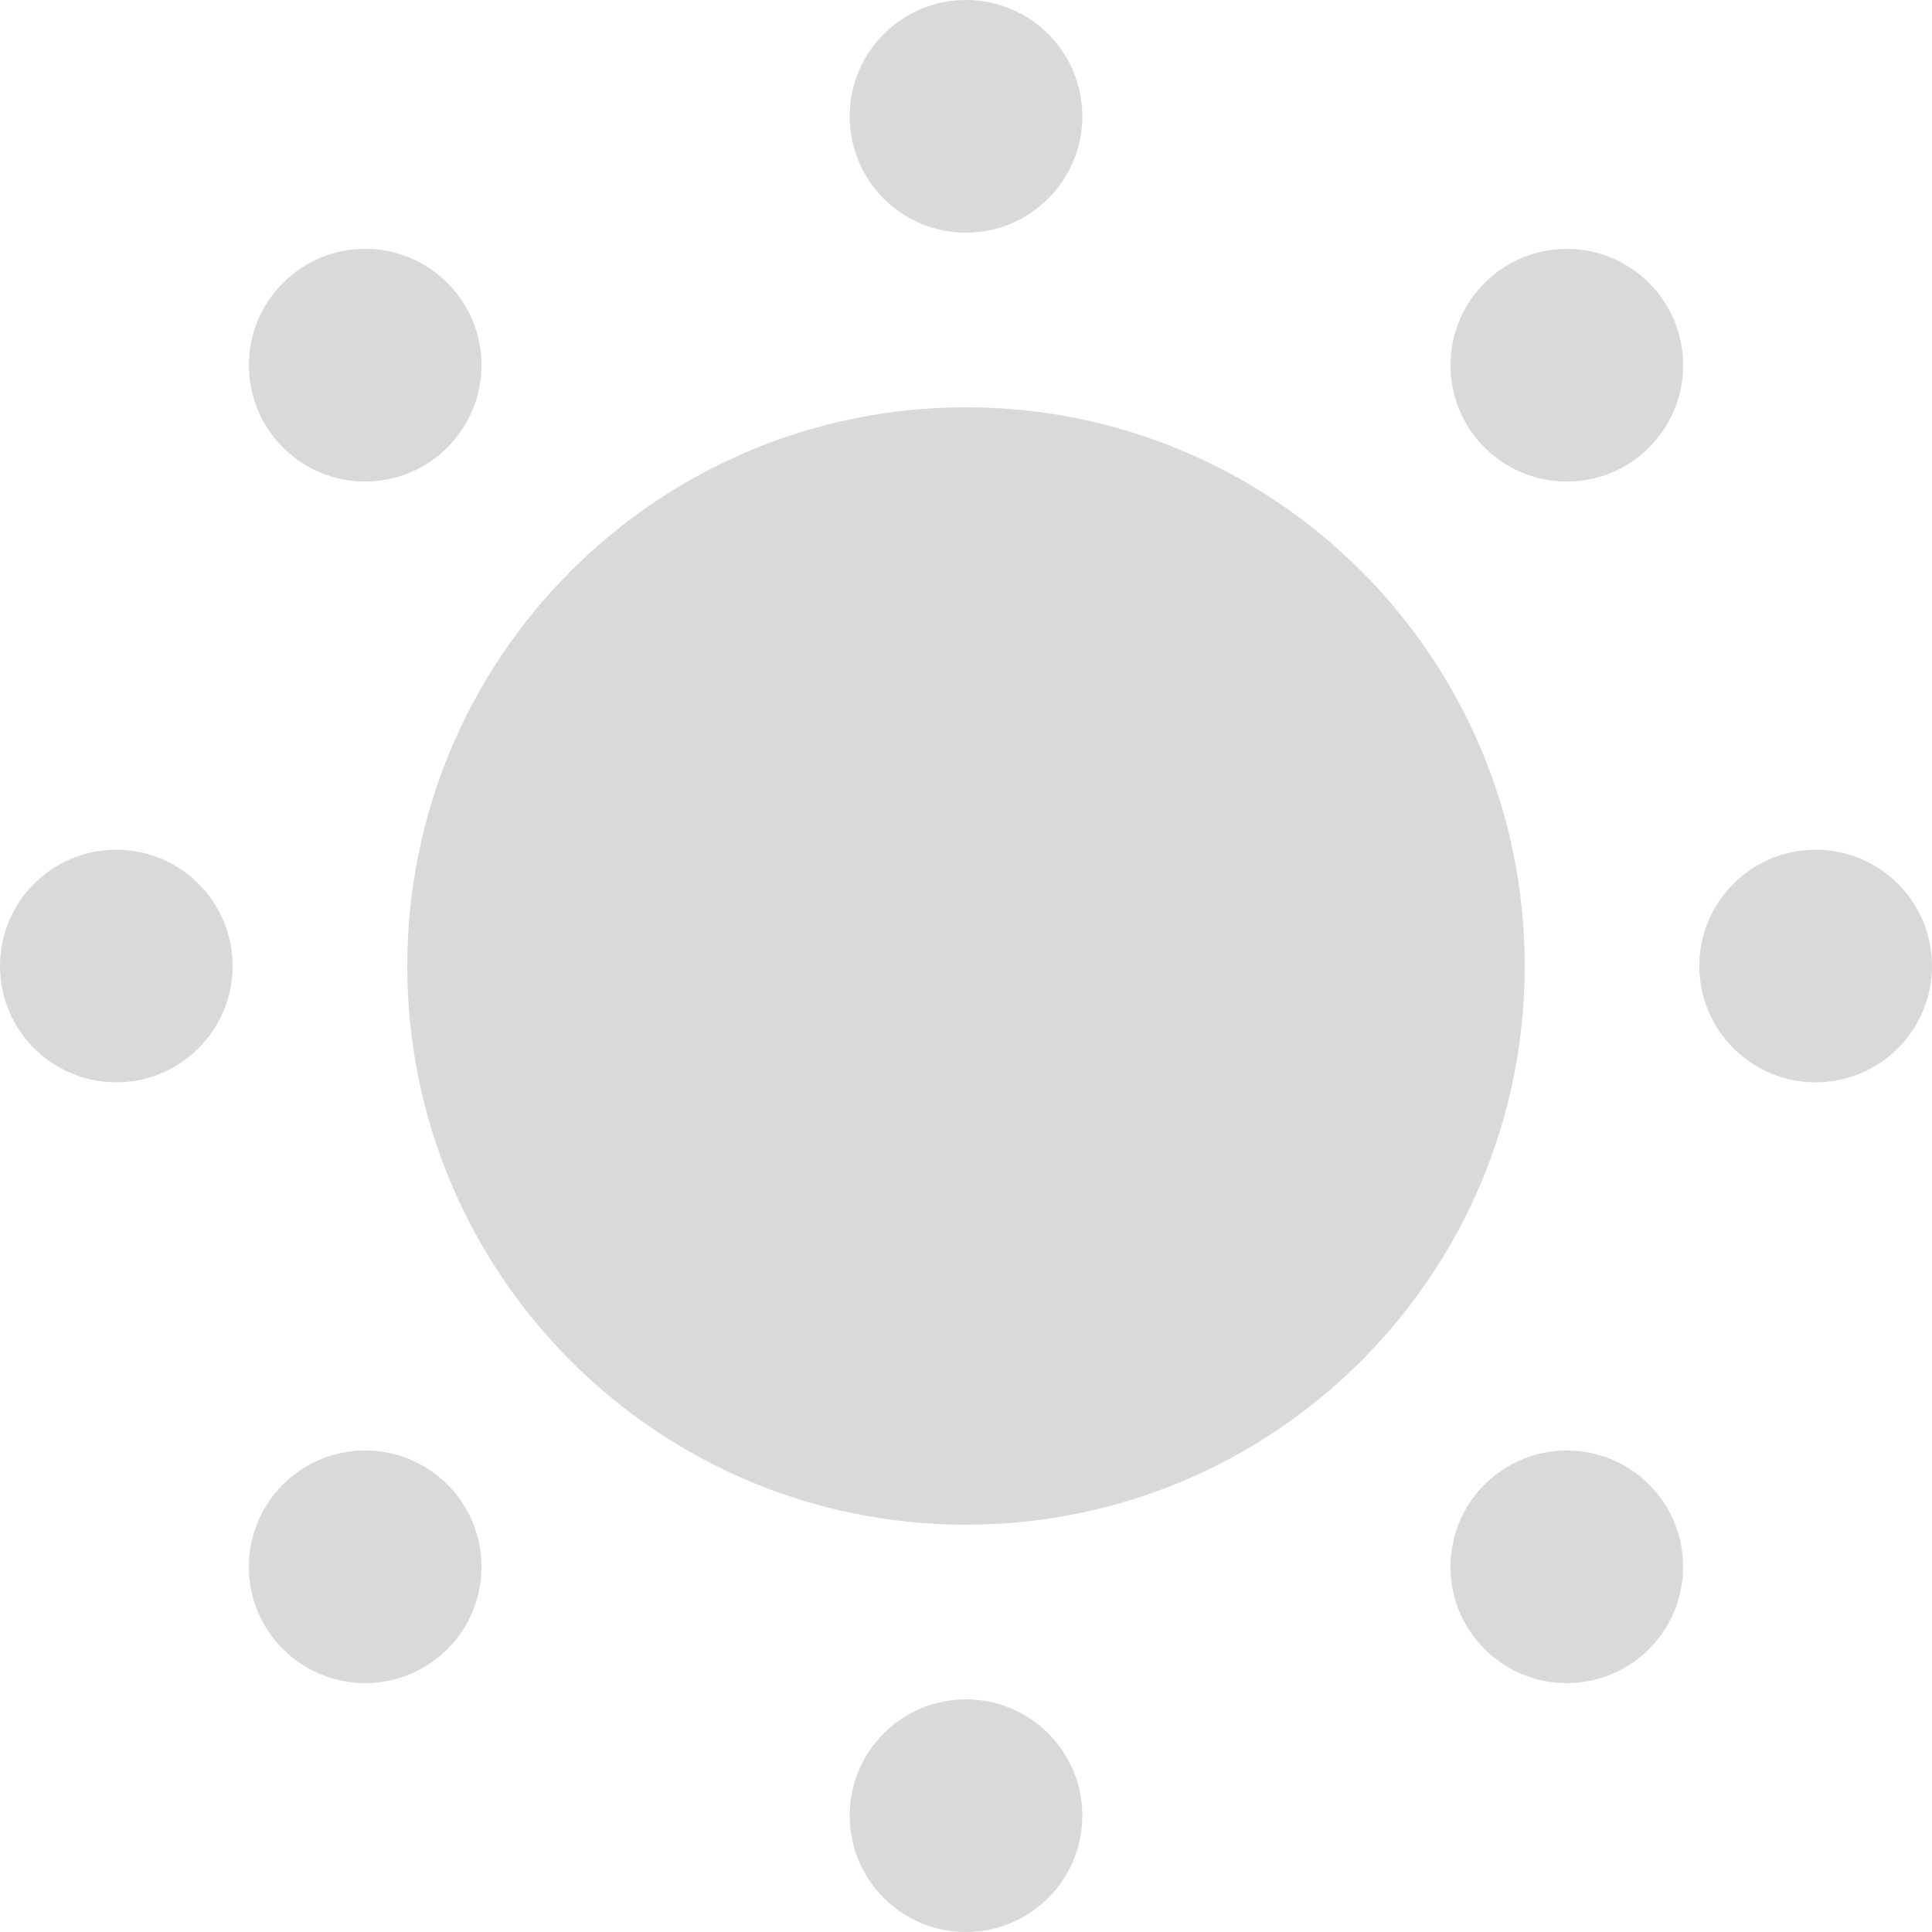
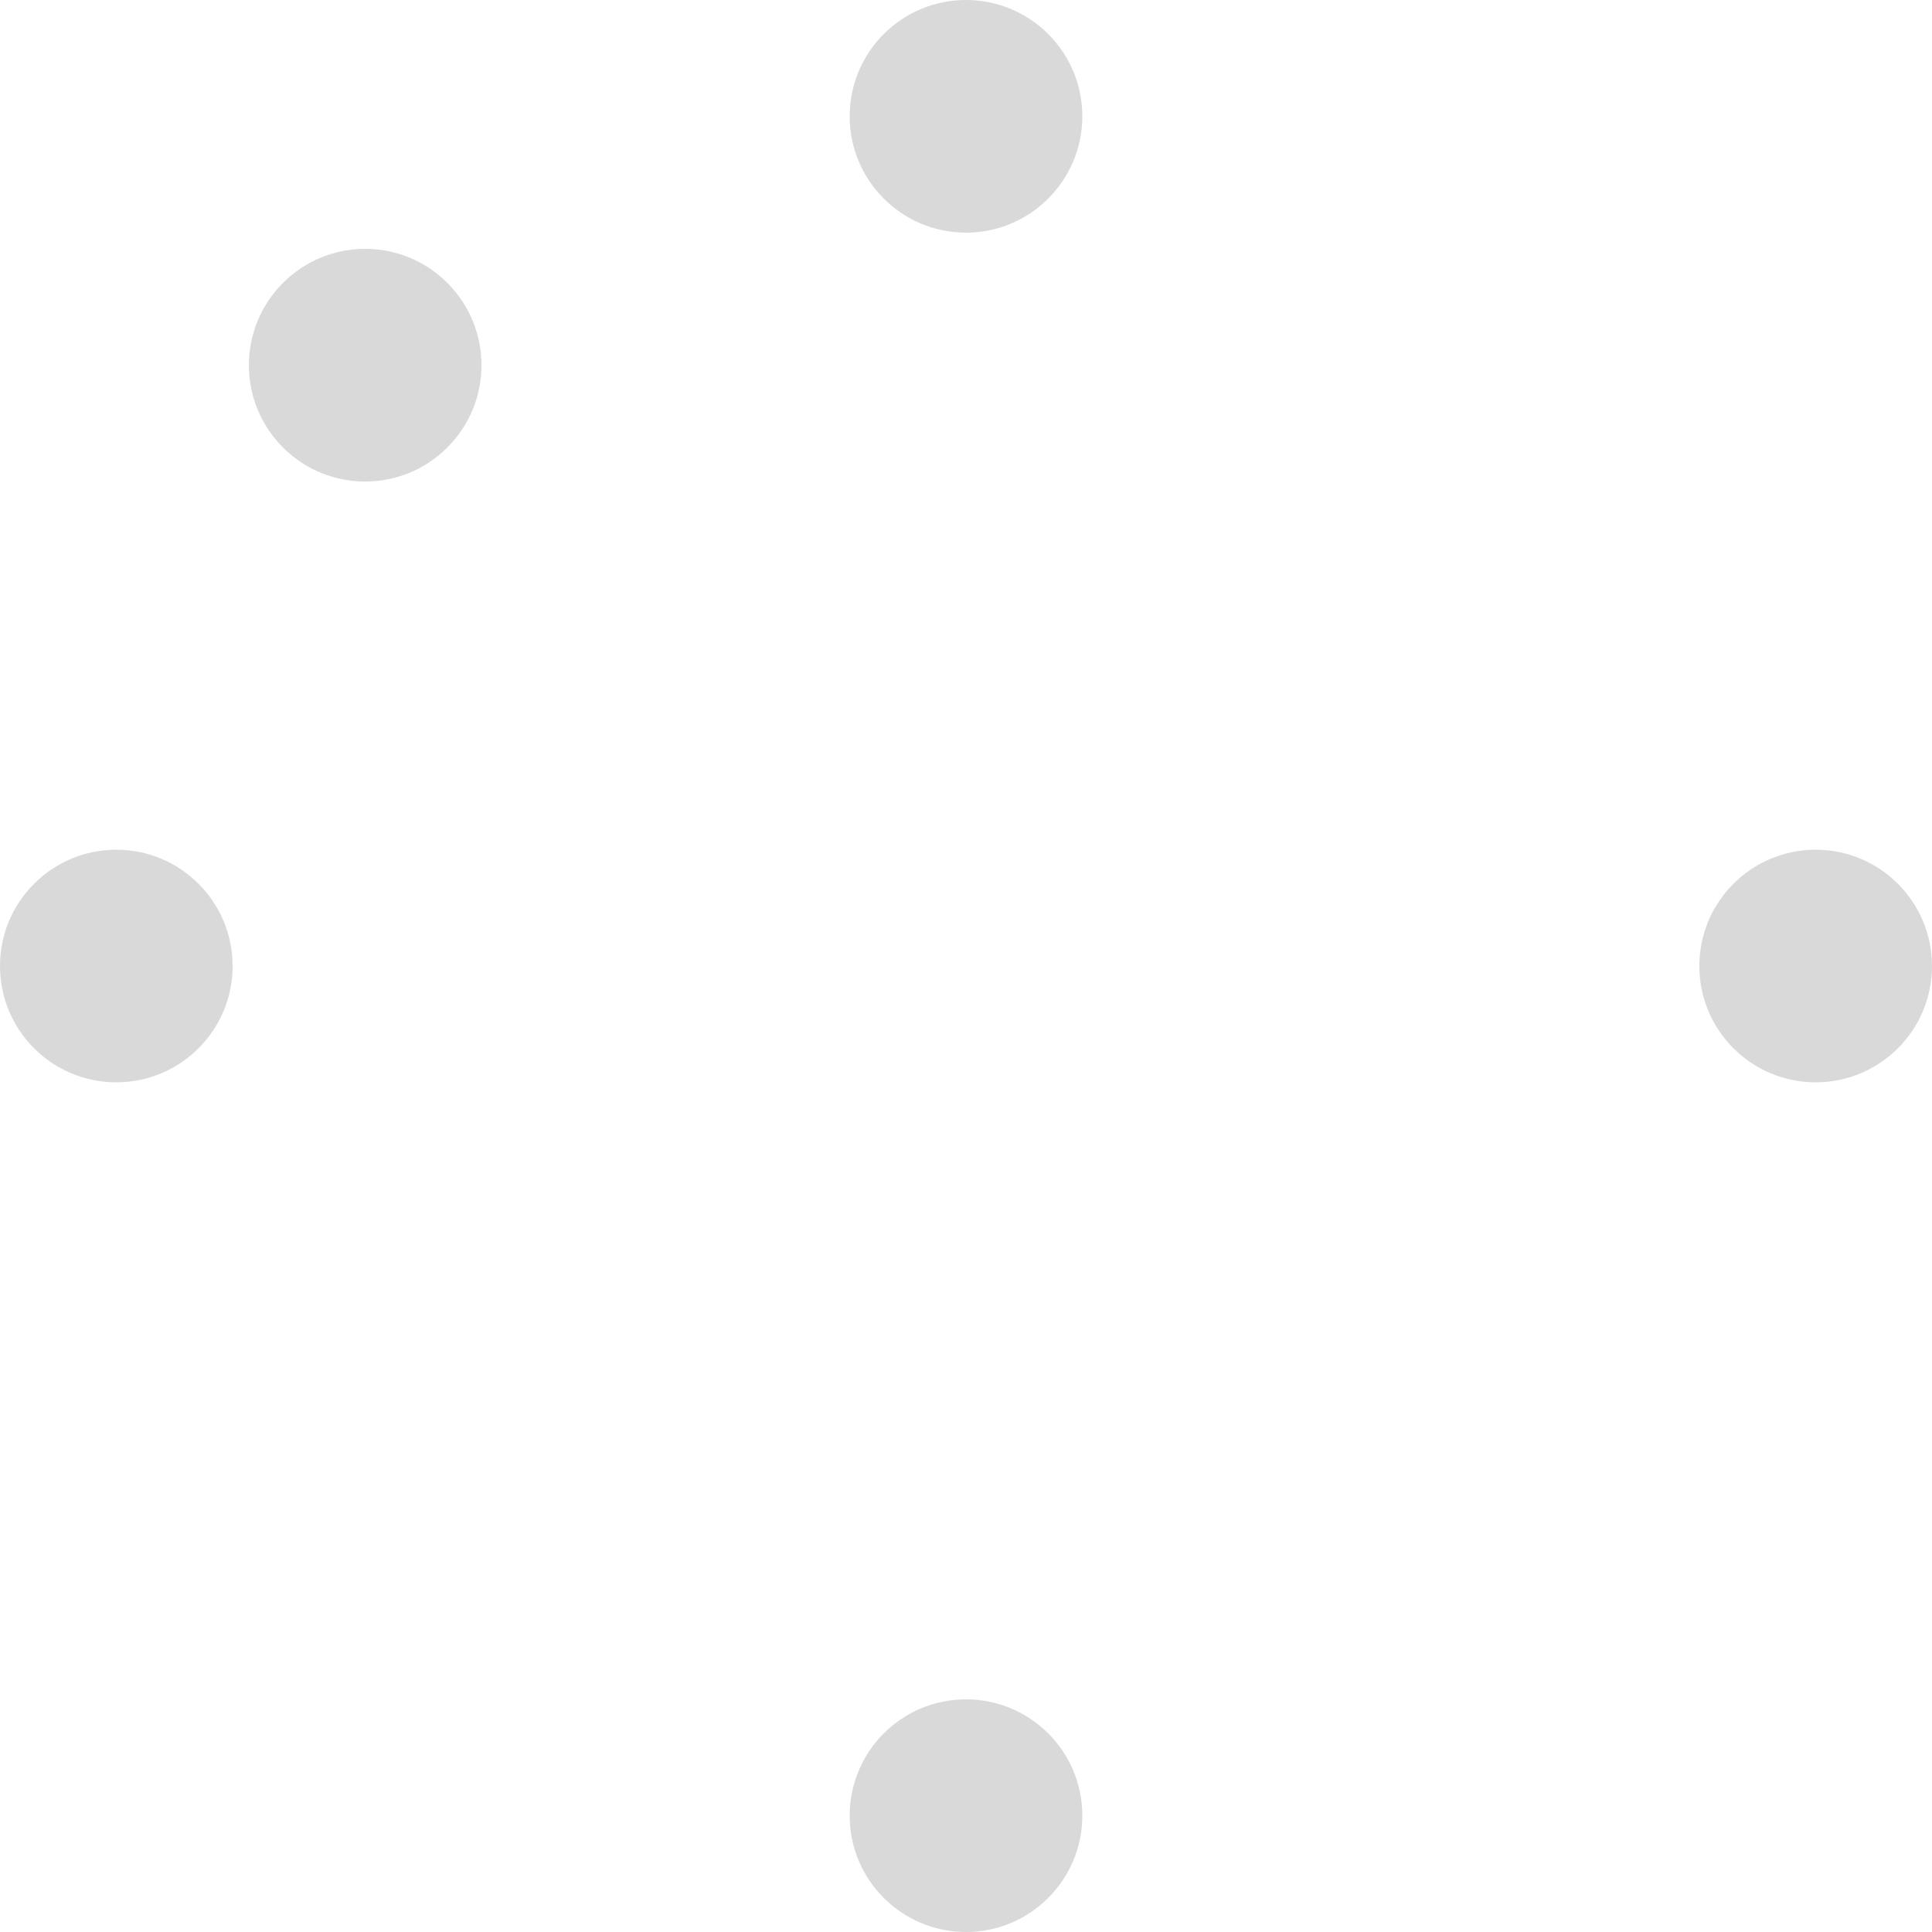
<svg xmlns="http://www.w3.org/2000/svg" width="48" height="48" viewBox="0 0 48 48" fill="none">
  <g clip-path="url(#clip0_289_2596)">
-     <path d="M24 10.119C16.333 10.119 10.119 16.333 10.119 24C10.119 31.667 16.333 37.881 24 37.881C31.666 37.881 37.881 31.667 37.881 24C37.881 16.333 31.666 10.119 24 10.119Z" fill="#D9D9D9" />
    <path d="M24 5.78C25.595 5.78 26.89 4.485 26.89 2.89C26.89 1.293 25.595 0 24 0C22.403 0 21.11 1.293 21.11 2.89C21.11 4.485 22.403 5.78 24 5.78Z" fill="#D9D9D9" />
    <path d="M24 42.22C22.403 42.22 21.11 43.513 21.11 45.11C21.11 46.705 22.403 48 24 48C25.595 48 26.89 46.705 26.89 45.11C26.89 43.513 25.595 42.22 24 42.22Z" fill="#D9D9D9" />
    <path d="M11.115 11.117C12.245 9.987 12.245 8.159 11.115 7.03C9.987 5.9 8.158 5.9 7.03 7.03C5.901 8.159 5.901 9.987 7.03 11.117C8.158 12.246 9.987 12.246 11.115 11.117Z" fill="#D9D9D9" />
-     <path d="M36.883 36.883C35.755 38.012 35.755 39.842 36.883 40.97C38.013 42.099 39.842 42.099 40.97 40.97C42.098 39.842 42.1 38.012 40.97 36.883C39.842 35.755 38.013 35.755 36.883 36.883Z" fill="#D9D9D9" />
    <path d="M2.89 21.111C1.293 21.111 0 22.405 0 24C0 25.597 1.293 26.89 2.89 26.89C4.485 26.89 5.779 25.597 5.779 24C5.779 22.405 4.485 21.111 2.89 21.111Z" fill="#D9D9D9" />
    <path d="M45.11 21.111C43.515 21.111 42.22 22.403 42.22 24C42.22 25.597 43.515 26.89 45.11 26.89C46.706 26.89 48 25.597 48 24C47.998 22.405 46.706 21.111 45.11 21.111Z" fill="#D9D9D9" />
-     <path d="M7.03 36.883C5.9 38.012 5.9 39.842 7.03 40.97C8.158 42.099 9.987 42.099 11.117 40.97C12.245 39.842 12.245 38.012 11.117 36.884C9.987 35.755 8.158 35.755 7.03 36.883Z" fill="#D9D9D9" />
-     <path d="M36.885 7.03C35.755 8.159 35.755 9.988 36.883 11.117C38.013 12.246 39.842 12.246 40.97 11.117C42.1 9.988 42.1 8.159 40.97 7.03C39.842 5.902 38.013 5.901 36.885 7.03Z" fill="#D9D9D9" />
  </g>
  <defs>
    <clipPath id="clip0_289_2596">
      <rect width="48" height="48" fill="white" />
    </clipPath>
  </defs>
</svg>